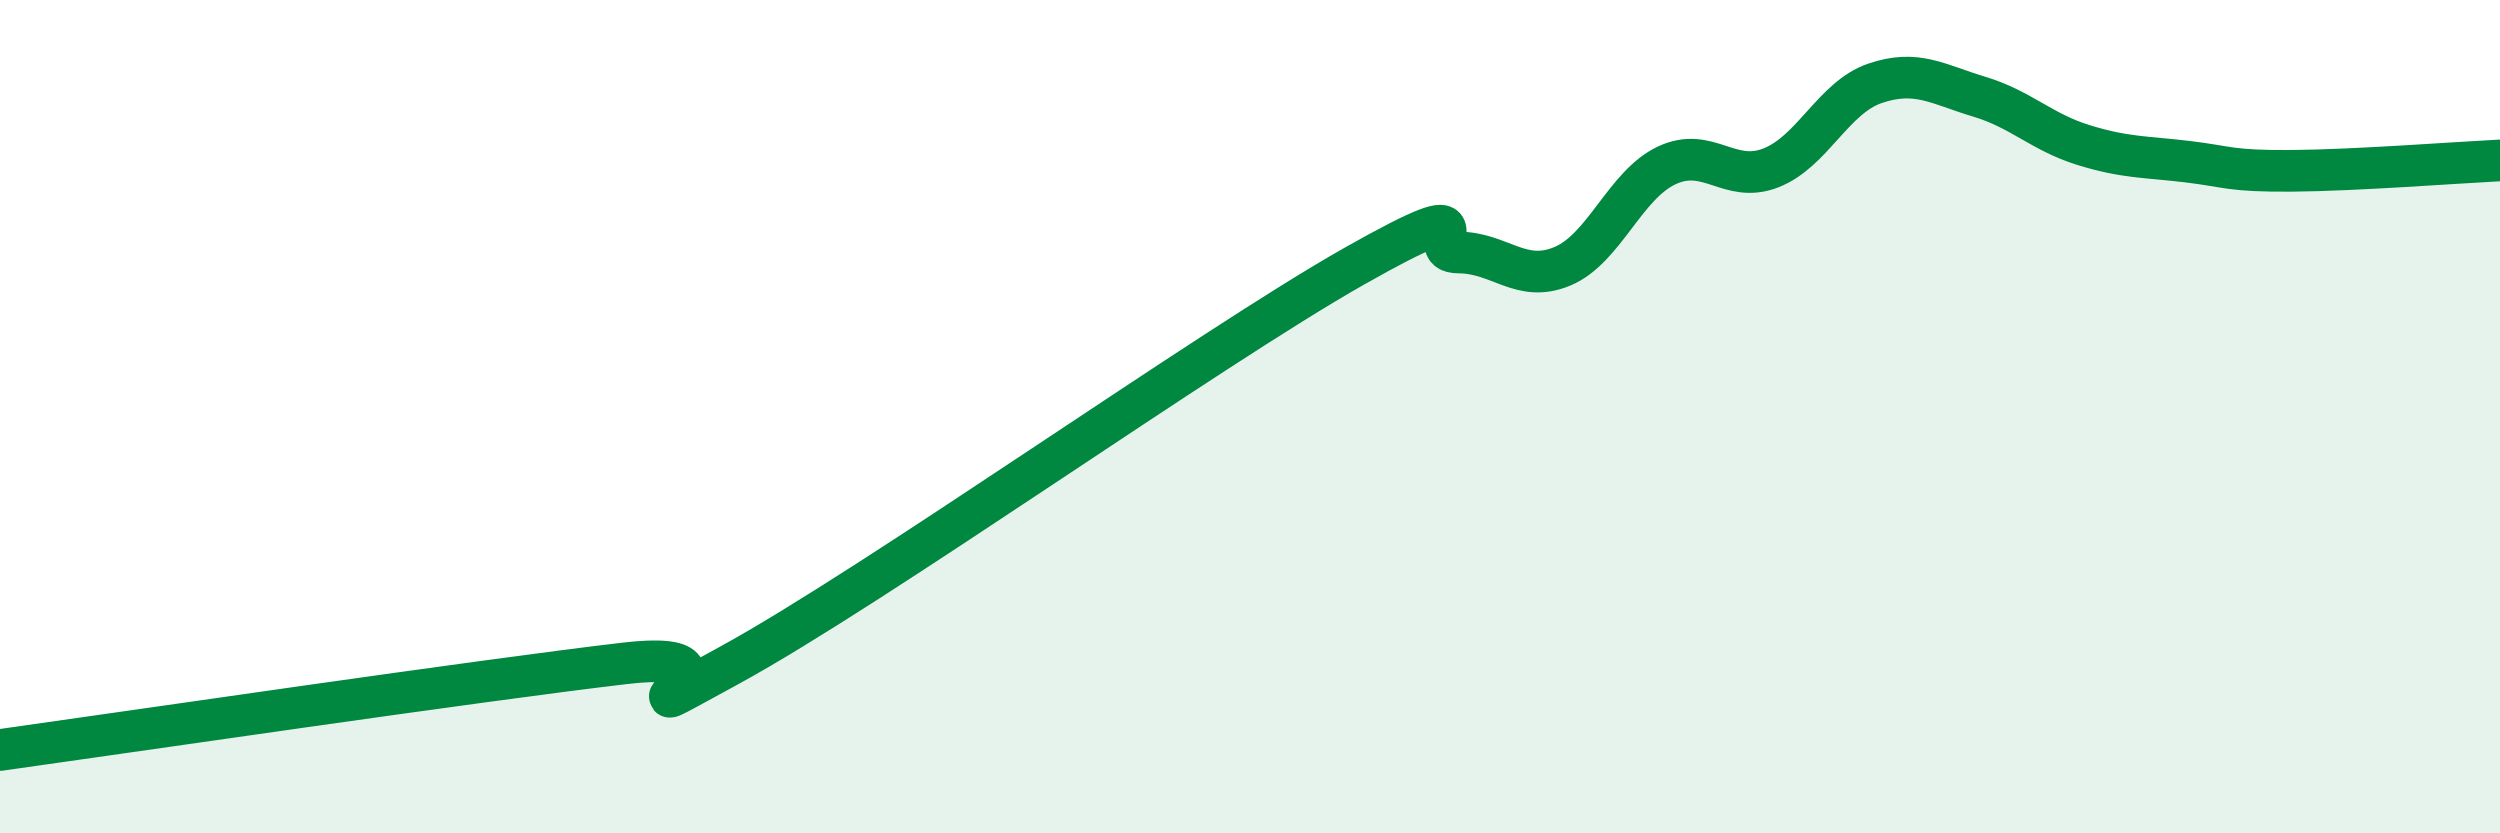
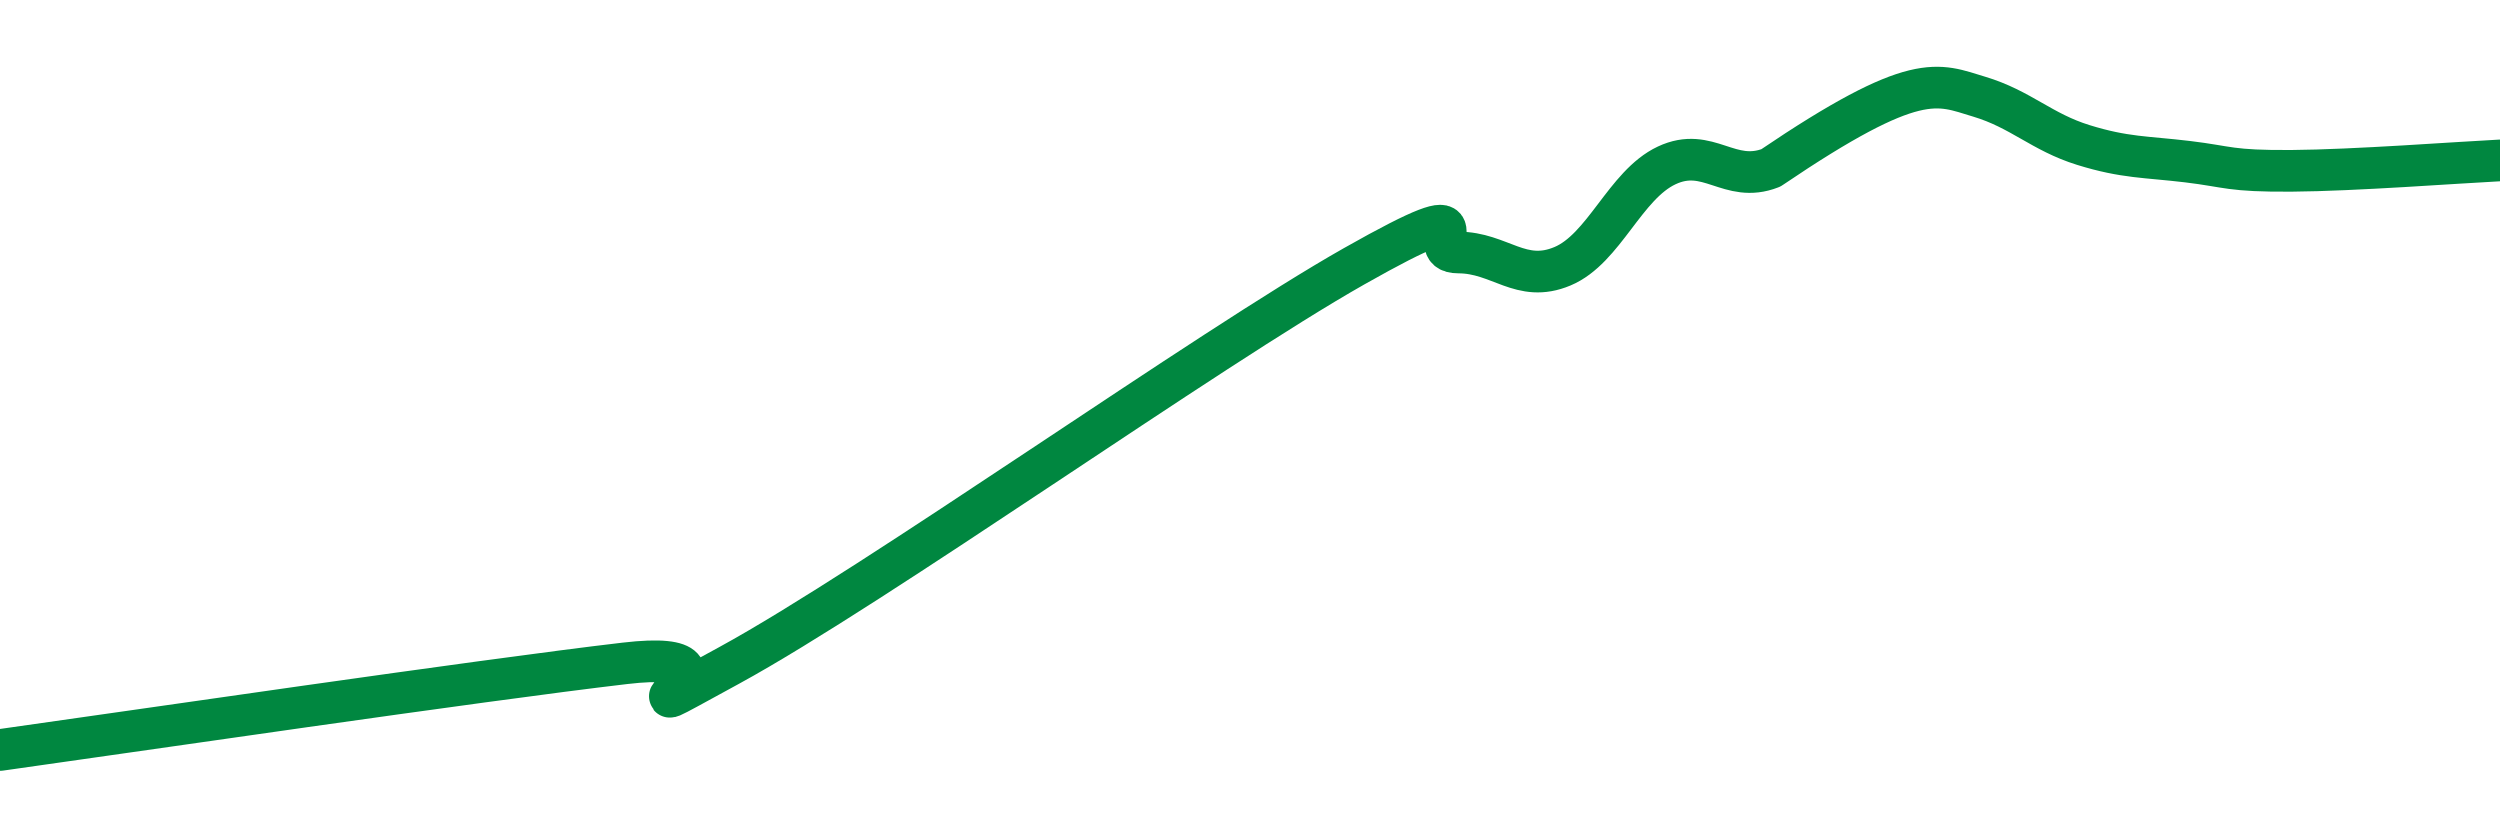
<svg xmlns="http://www.w3.org/2000/svg" width="60" height="20" viewBox="0 0 60 20">
-   <path d="M 0,18 C 3,17.58 11.5,16.33 15,15.92 C 18.5,15.51 14,17.88 17.5,15.97 C 21,14.06 29,8.37 32.5,6.39 C 36,4.41 34,6.06 35,6.06 C 36,6.06 36.5,6.81 37.5,6.39 C 38.5,5.97 39,4.44 40,3.97 C 41,3.5 41.5,4.42 42.5,4.03 C 43.5,3.64 44,2.34 45,2 C 46,1.66 46.5,2.02 47.5,2.32 C 48.5,2.62 49,3.17 50,3.48 C 51,3.79 51.5,3.76 52.5,3.88 C 53.5,4 53.5,4.11 55,4.1 C 56.5,4.09 59,3.9 60,3.85L60 20L0 20Z" fill="#008740" opacity="0.1" stroke-linecap="round" stroke-linejoin="round" />
-   <path d="M 0,18 C 3,17.58 11.5,16.33 15,15.92 C 18.5,15.51 14,17.88 17.5,15.97 C 21,14.06 29,8.37 32.5,6.39 C 36,4.41 34,6.06 35,6.06 C 36,6.06 36.5,6.81 37.5,6.39 C 38.5,5.97 39,4.44 40,3.97 C 41,3.5 41.5,4.42 42.5,4.03 C 43.5,3.64 44,2.34 45,2 C 46,1.66 46.5,2.02 47.5,2.32 C 48.5,2.62 49,3.17 50,3.48 C 51,3.79 51.5,3.76 52.5,3.88 C 53.5,4 53.5,4.11 55,4.1 C 56.5,4.09 59,3.9 60,3.85" stroke="#008740" stroke-width="1" fill="none" stroke-linecap="round" stroke-linejoin="round" />
+   <path d="M 0,18 C 3,17.58 11.5,16.33 15,15.92 C 18.5,15.51 14,17.88 17.5,15.97 C 21,14.06 29,8.37 32.5,6.39 C 36,4.41 34,6.06 35,6.06 C 36,6.06 36.5,6.81 37.5,6.39 C 38.5,5.97 39,4.44 40,3.97 C 41,3.5 41.5,4.42 42.5,4.03 C 46,1.66 46.5,2.02 47.5,2.32 C 48.5,2.62 49,3.17 50,3.48 C 51,3.79 51.5,3.76 52.5,3.88 C 53.5,4 53.5,4.11 55,4.1 C 56.5,4.09 59,3.9 60,3.85" stroke="#008740" stroke-width="1" fill="none" stroke-linecap="round" stroke-linejoin="round" />
</svg>